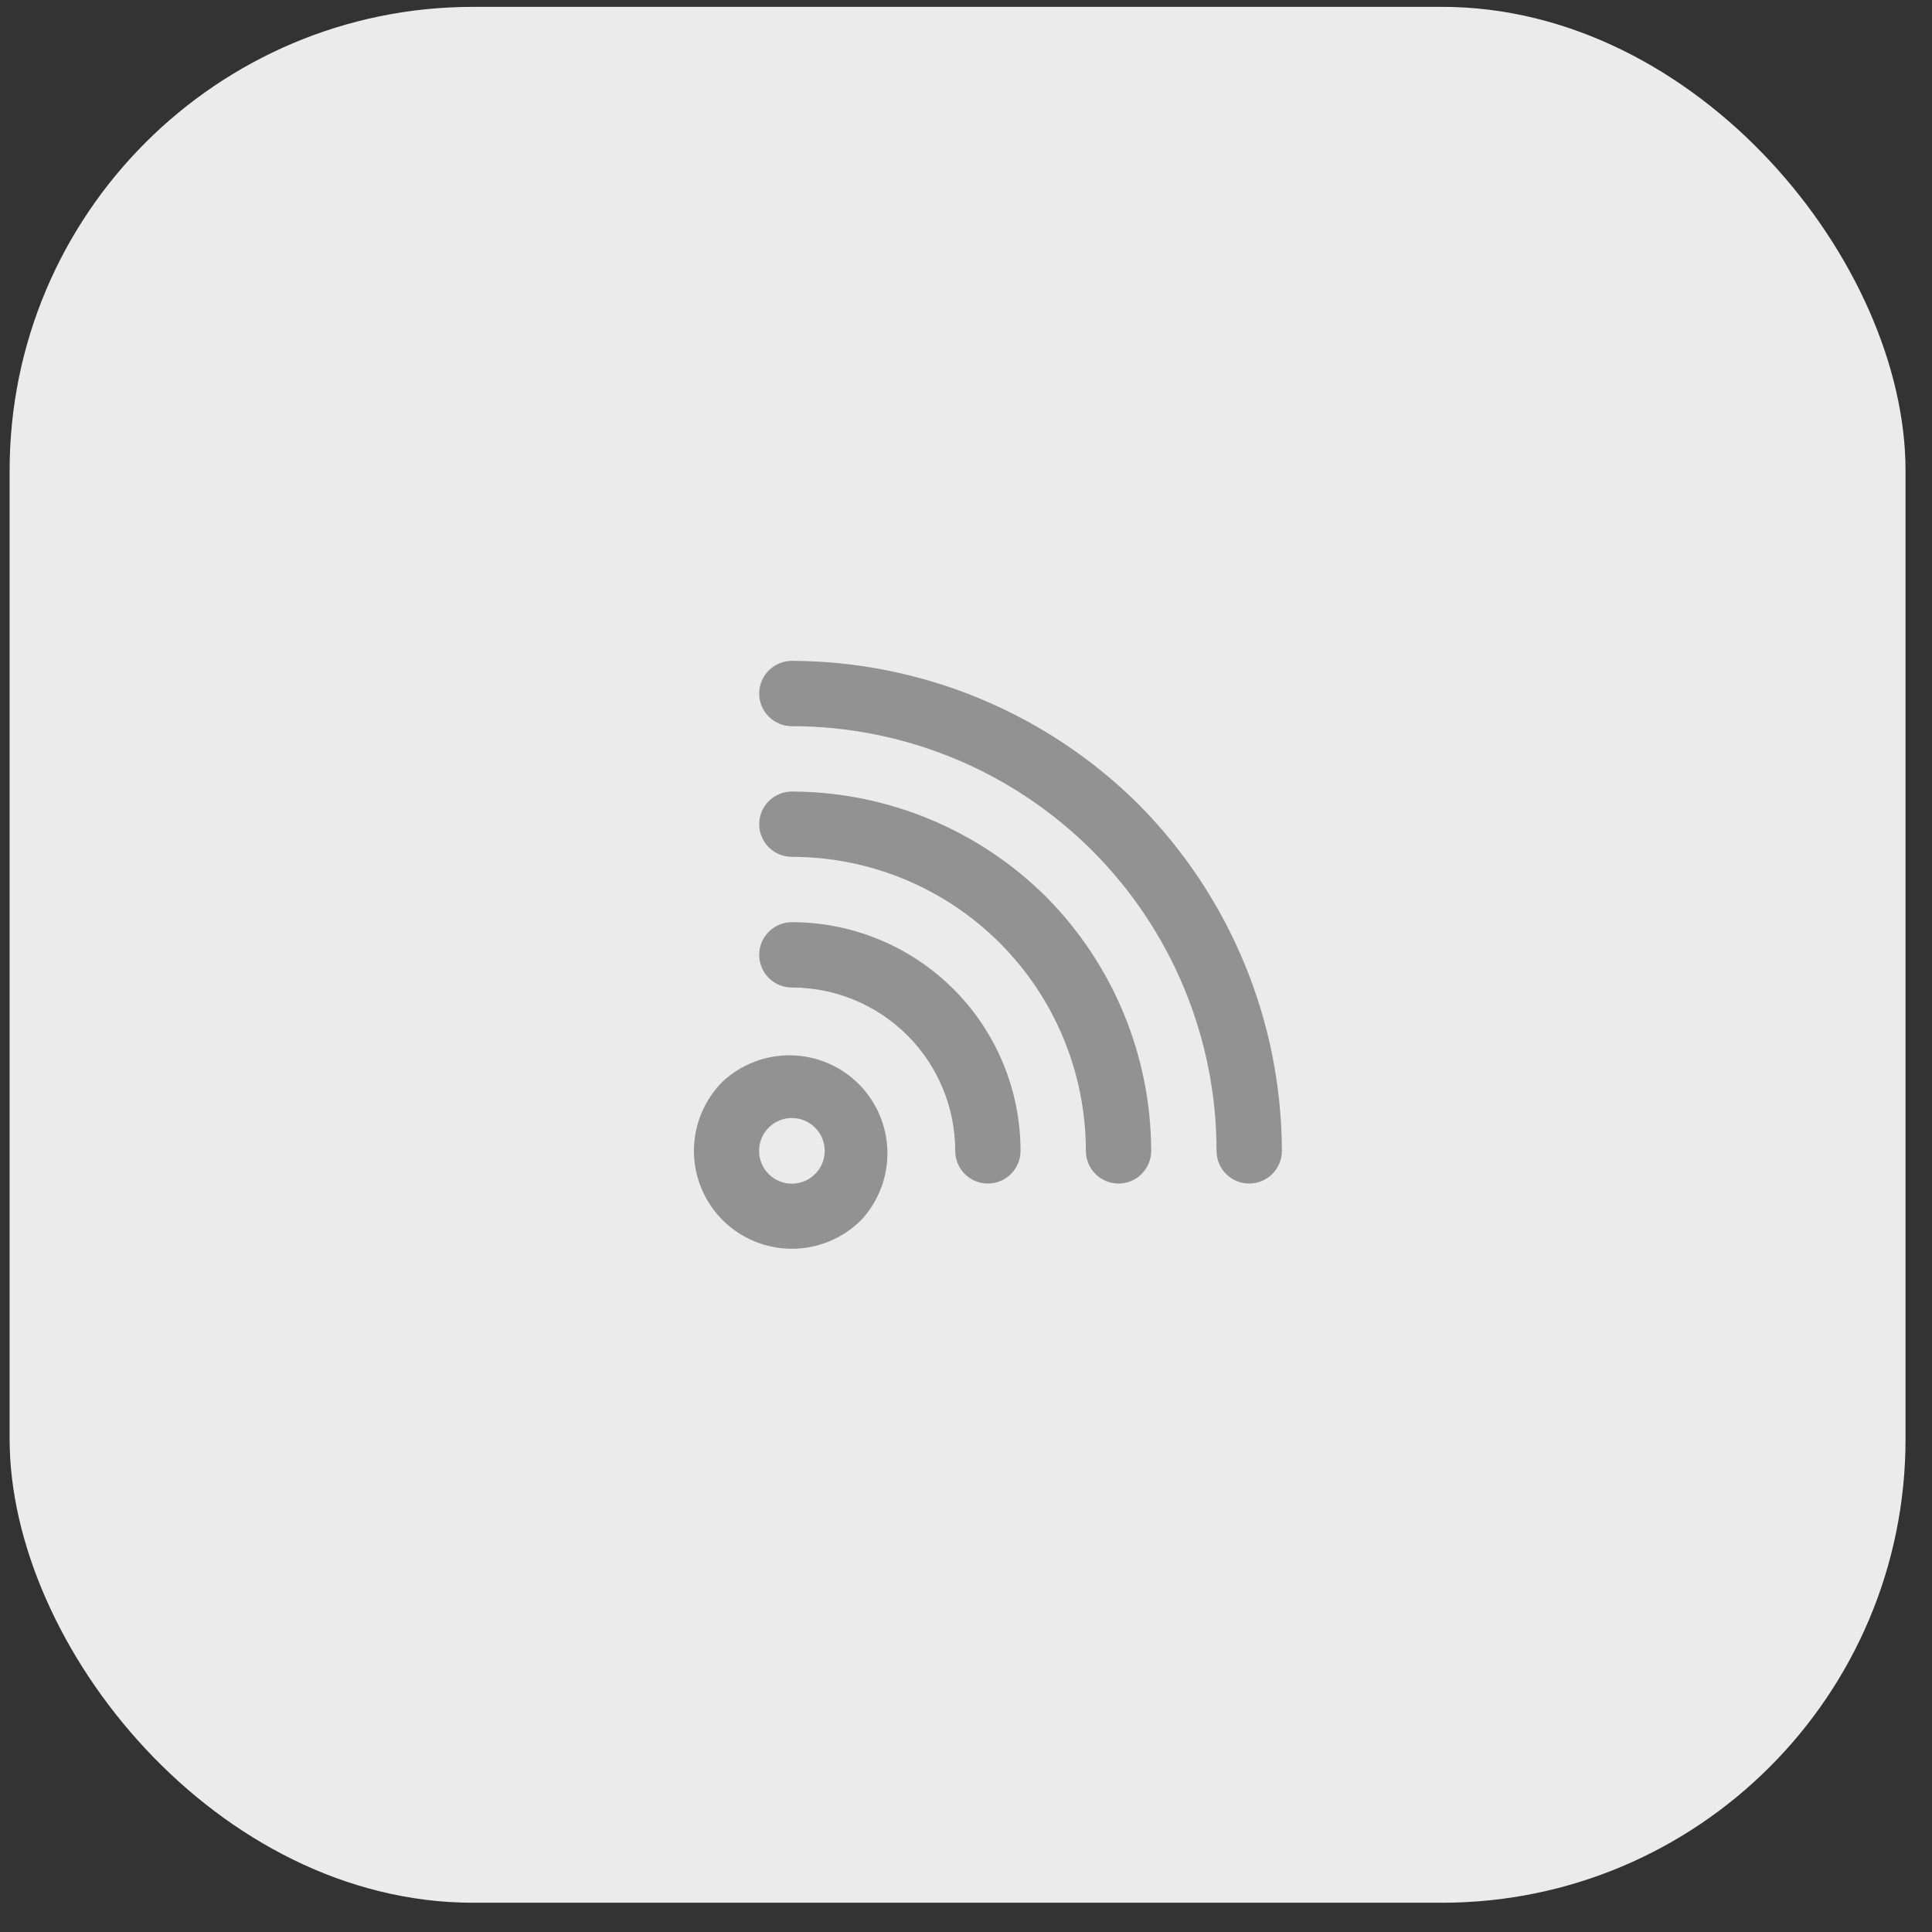
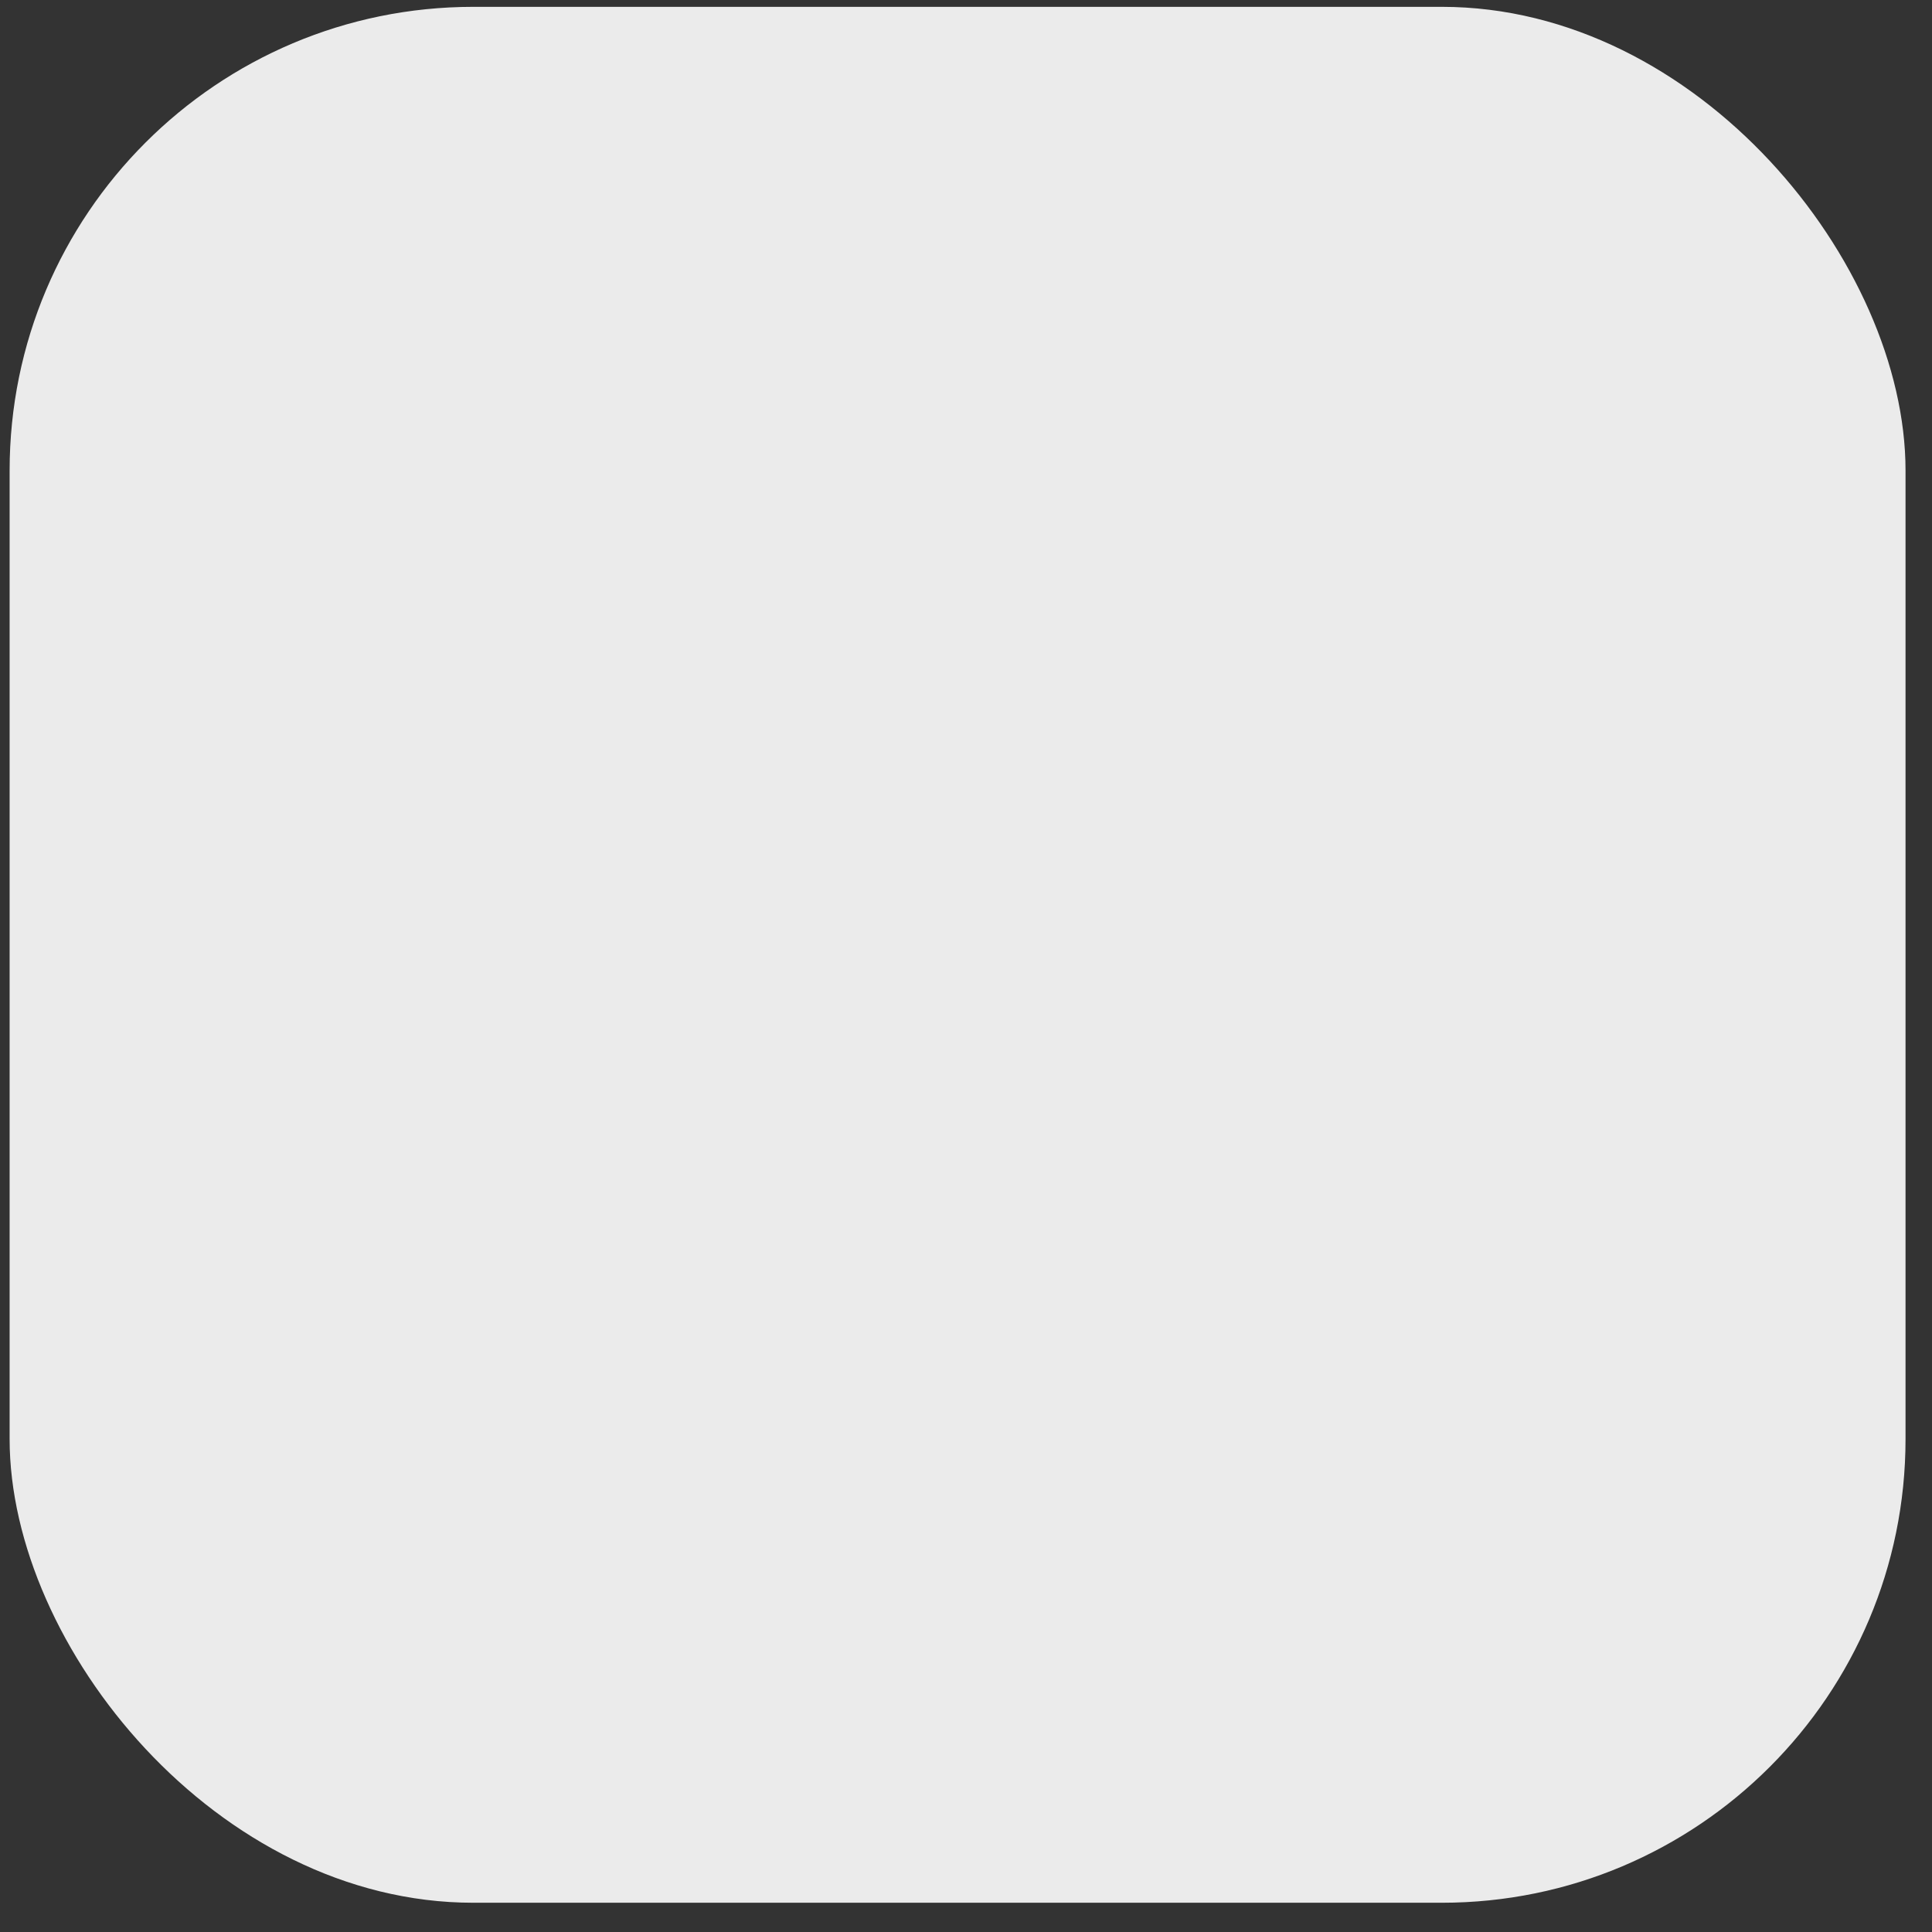
<svg xmlns="http://www.w3.org/2000/svg" width="50" height="50" viewBox="0 0 50 50" fill="none">
  <rect x="0" y="0" width="50" height="50" fill="#333333" stroke="none" />
  <rect x="0.249" y="0.177" width="49.066" height="49.066" rx="12" fill="#EBEBEB" />
-   <path d="M18.701 27.992C18.226 28.468 17.959 29.112 17.959 29.784C17.959 30.456 18.226 31.101 18.701 31.576C19.177 32.051 19.821 32.318 20.493 32.318C21.166 32.318 21.81 32.051 22.286 31.576C22.734 31.096 22.978 30.46 22.966 29.803C22.954 29.146 22.688 28.519 22.224 28.054C21.759 27.589 21.132 27.323 20.475 27.312C19.818 27.3 19.182 27.544 18.701 27.992ZM21.094 30.384C20.934 30.544 20.719 30.633 20.493 30.633C20.268 30.633 20.052 30.544 19.893 30.384C19.734 30.225 19.645 30.009 19.645 29.784C19.645 29.559 19.734 29.343 19.893 29.184C19.972 29.105 20.065 29.042 20.168 28.999C20.271 28.956 20.382 28.934 20.493 28.934C20.605 28.934 20.715 28.956 20.819 28.999C20.922 29.042 21.015 29.105 21.094 29.184C21.173 29.263 21.236 29.356 21.279 29.459C21.322 29.562 21.344 29.673 21.344 29.784C21.344 29.896 21.322 30.006 21.279 30.109C21.236 30.212 21.173 30.306 21.094 30.384ZM20.493 23.866C20.269 23.866 20.054 23.955 19.896 24.114C19.737 24.273 19.648 24.488 19.648 24.712C19.648 24.936 19.737 25.151 19.896 25.31C20.054 25.468 20.269 25.557 20.493 25.557C21.614 25.557 22.69 26.003 23.482 26.795C24.275 27.588 24.721 28.663 24.721 29.784C24.721 30.009 24.81 30.224 24.968 30.382C25.127 30.541 25.342 30.63 25.566 30.63C25.79 30.63 26.005 30.541 26.164 30.382C26.322 30.224 26.411 30.009 26.411 29.784C26.411 28.215 25.788 26.709 24.678 25.6C23.568 24.49 22.063 23.866 20.493 23.866ZM20.493 20.485C20.269 20.485 20.054 20.574 19.896 20.732C19.737 20.891 19.648 21.106 19.648 21.33C19.648 21.554 19.737 21.769 19.896 21.928C20.054 22.086 20.269 22.175 20.493 22.175C22.511 22.175 24.447 22.977 25.874 24.404C27.3 25.831 28.102 27.766 28.102 29.784C28.102 30.009 28.191 30.224 28.35 30.382C28.508 30.541 28.723 30.63 28.948 30.63C29.172 30.63 29.387 30.541 29.545 30.382C29.704 30.224 29.793 30.009 29.793 29.784C29.786 27.319 28.808 24.956 27.071 23.207C25.322 21.469 22.959 20.491 20.493 20.485ZM29.463 20.814C27.078 18.445 23.855 17.112 20.493 17.103C20.269 17.103 20.054 17.192 19.896 17.351C19.737 17.509 19.648 17.724 19.648 17.948C19.648 18.173 19.737 18.388 19.896 18.546C20.054 18.705 20.269 18.794 20.493 18.794C23.408 18.794 26.204 19.952 28.265 22.013C30.326 24.074 31.484 26.869 31.484 29.784C31.484 30.009 31.573 30.224 31.731 30.382C31.89 30.541 32.105 30.63 32.329 30.63C32.553 30.63 32.769 30.541 32.927 30.382C33.086 30.224 33.175 30.009 33.175 29.784C33.166 26.422 31.832 23.2 29.463 20.814Z" fill="#929292" />
</svg>